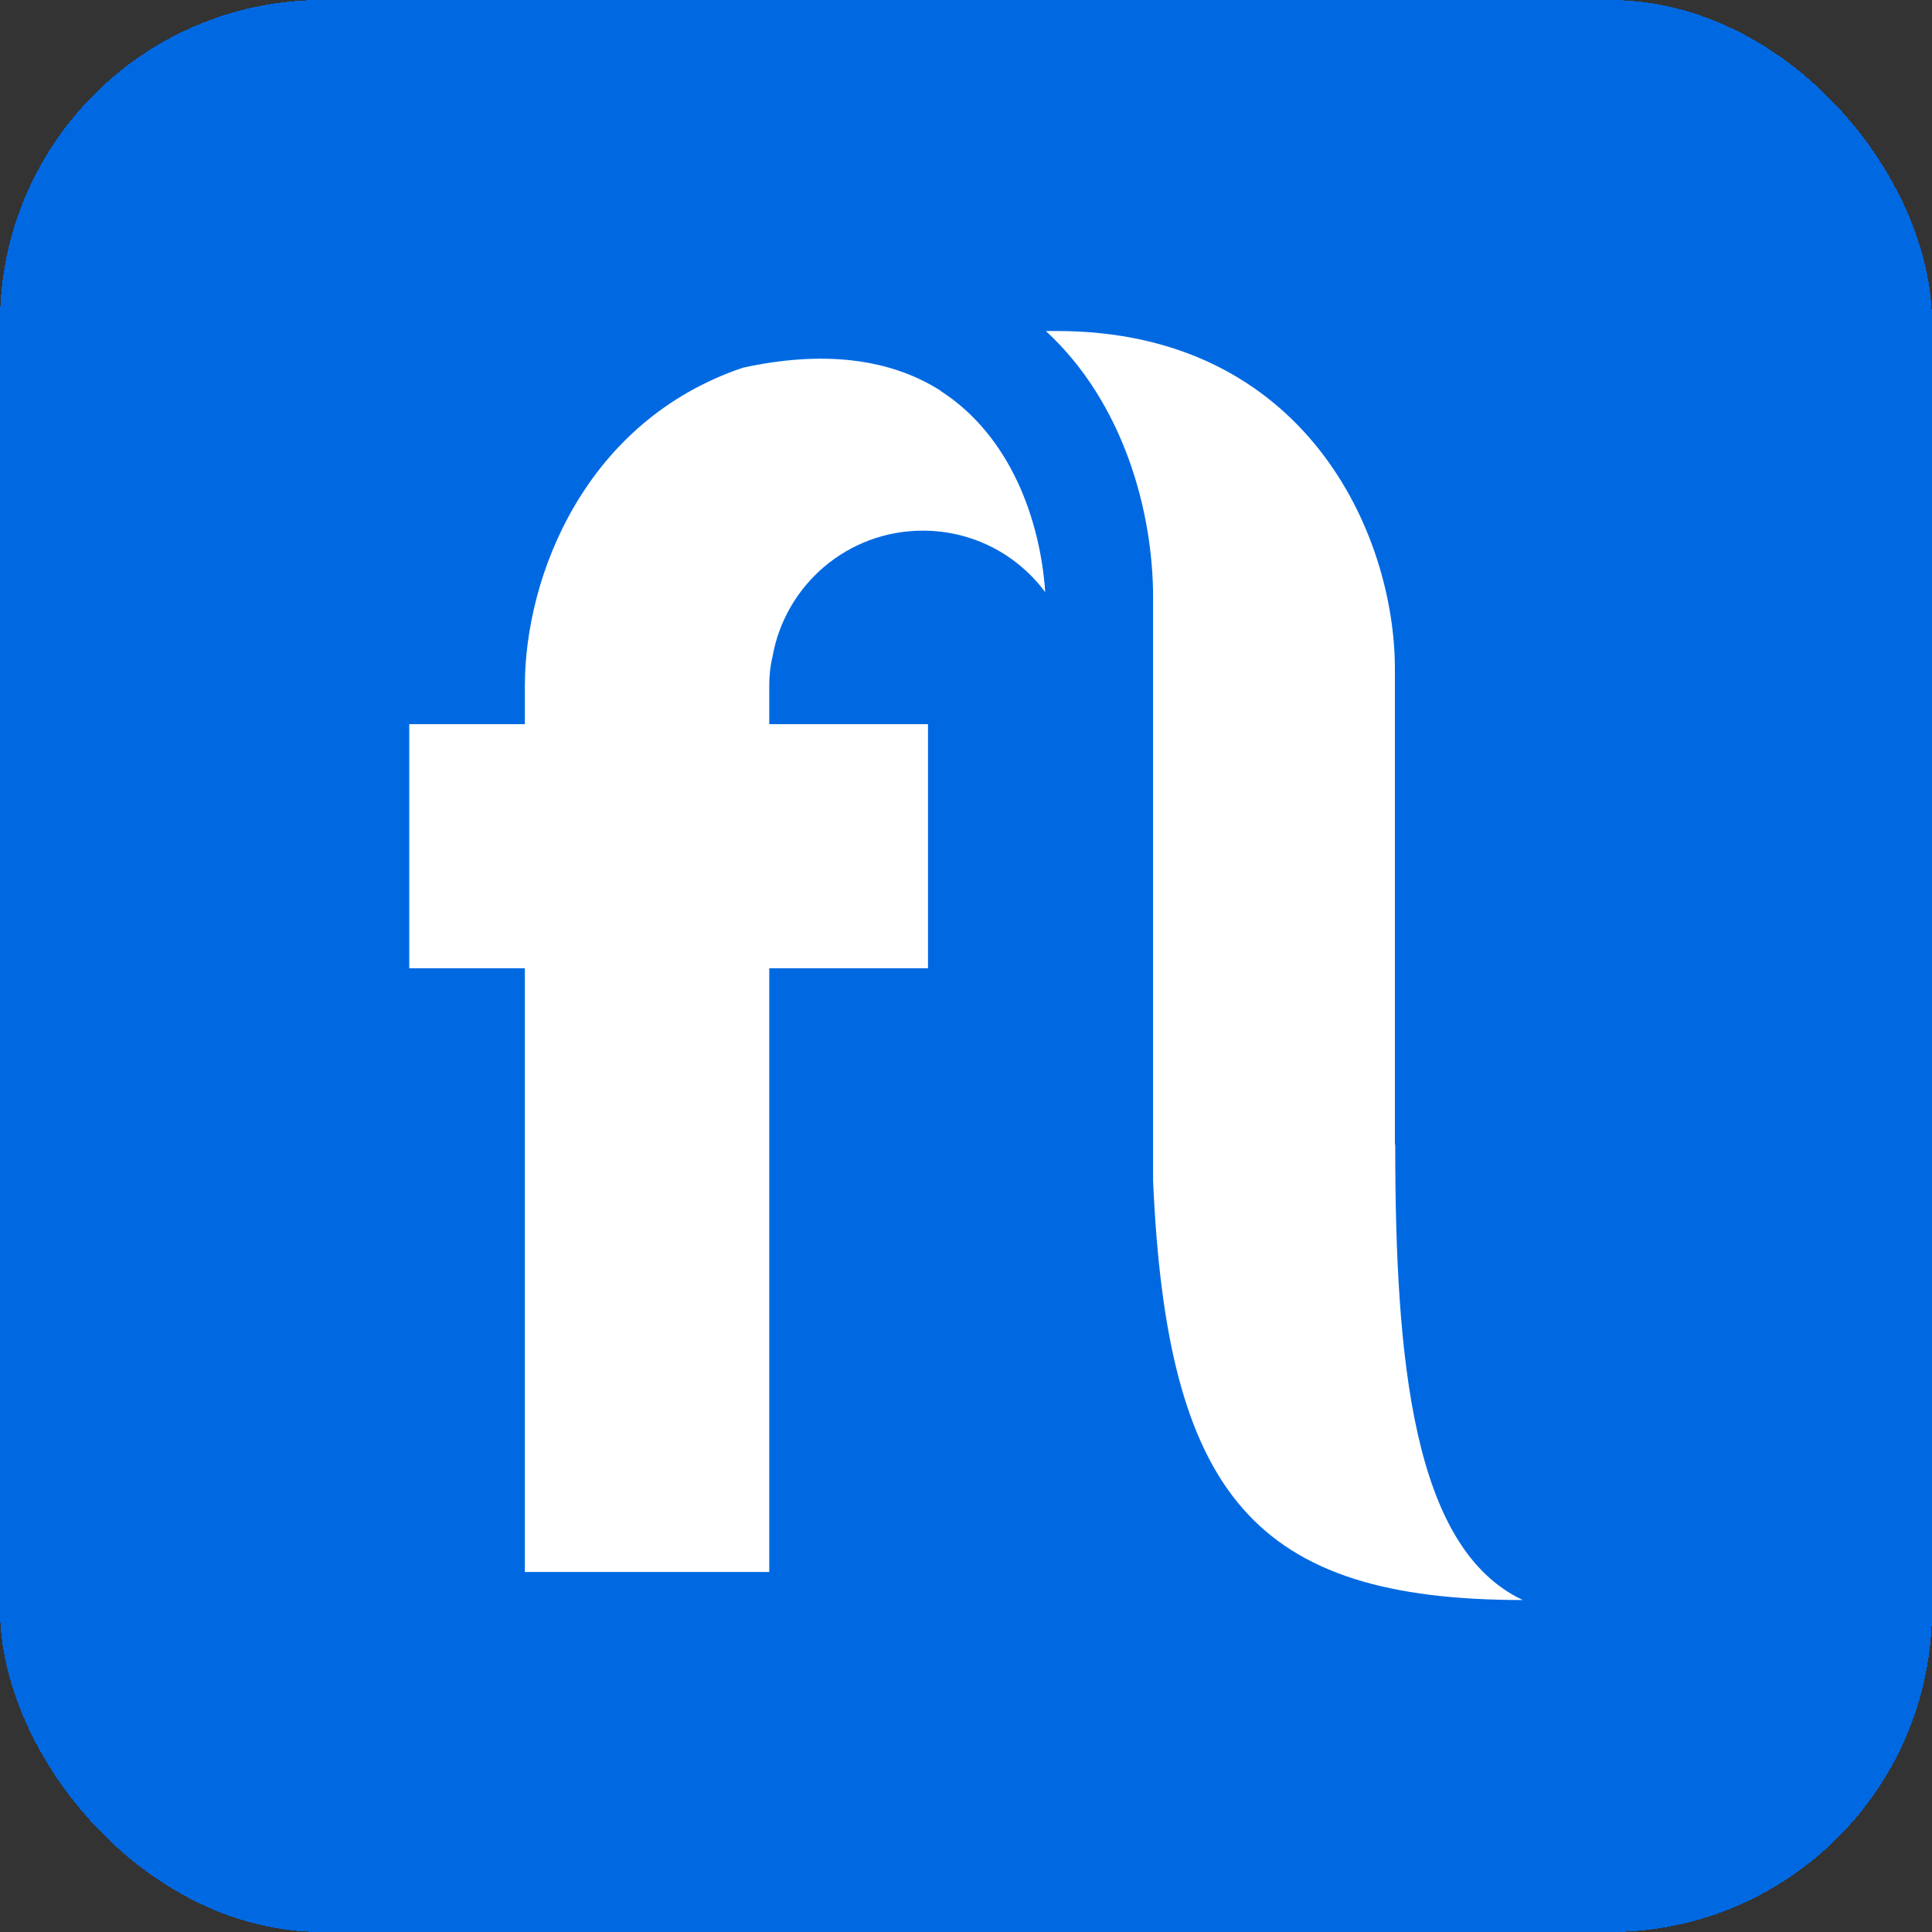
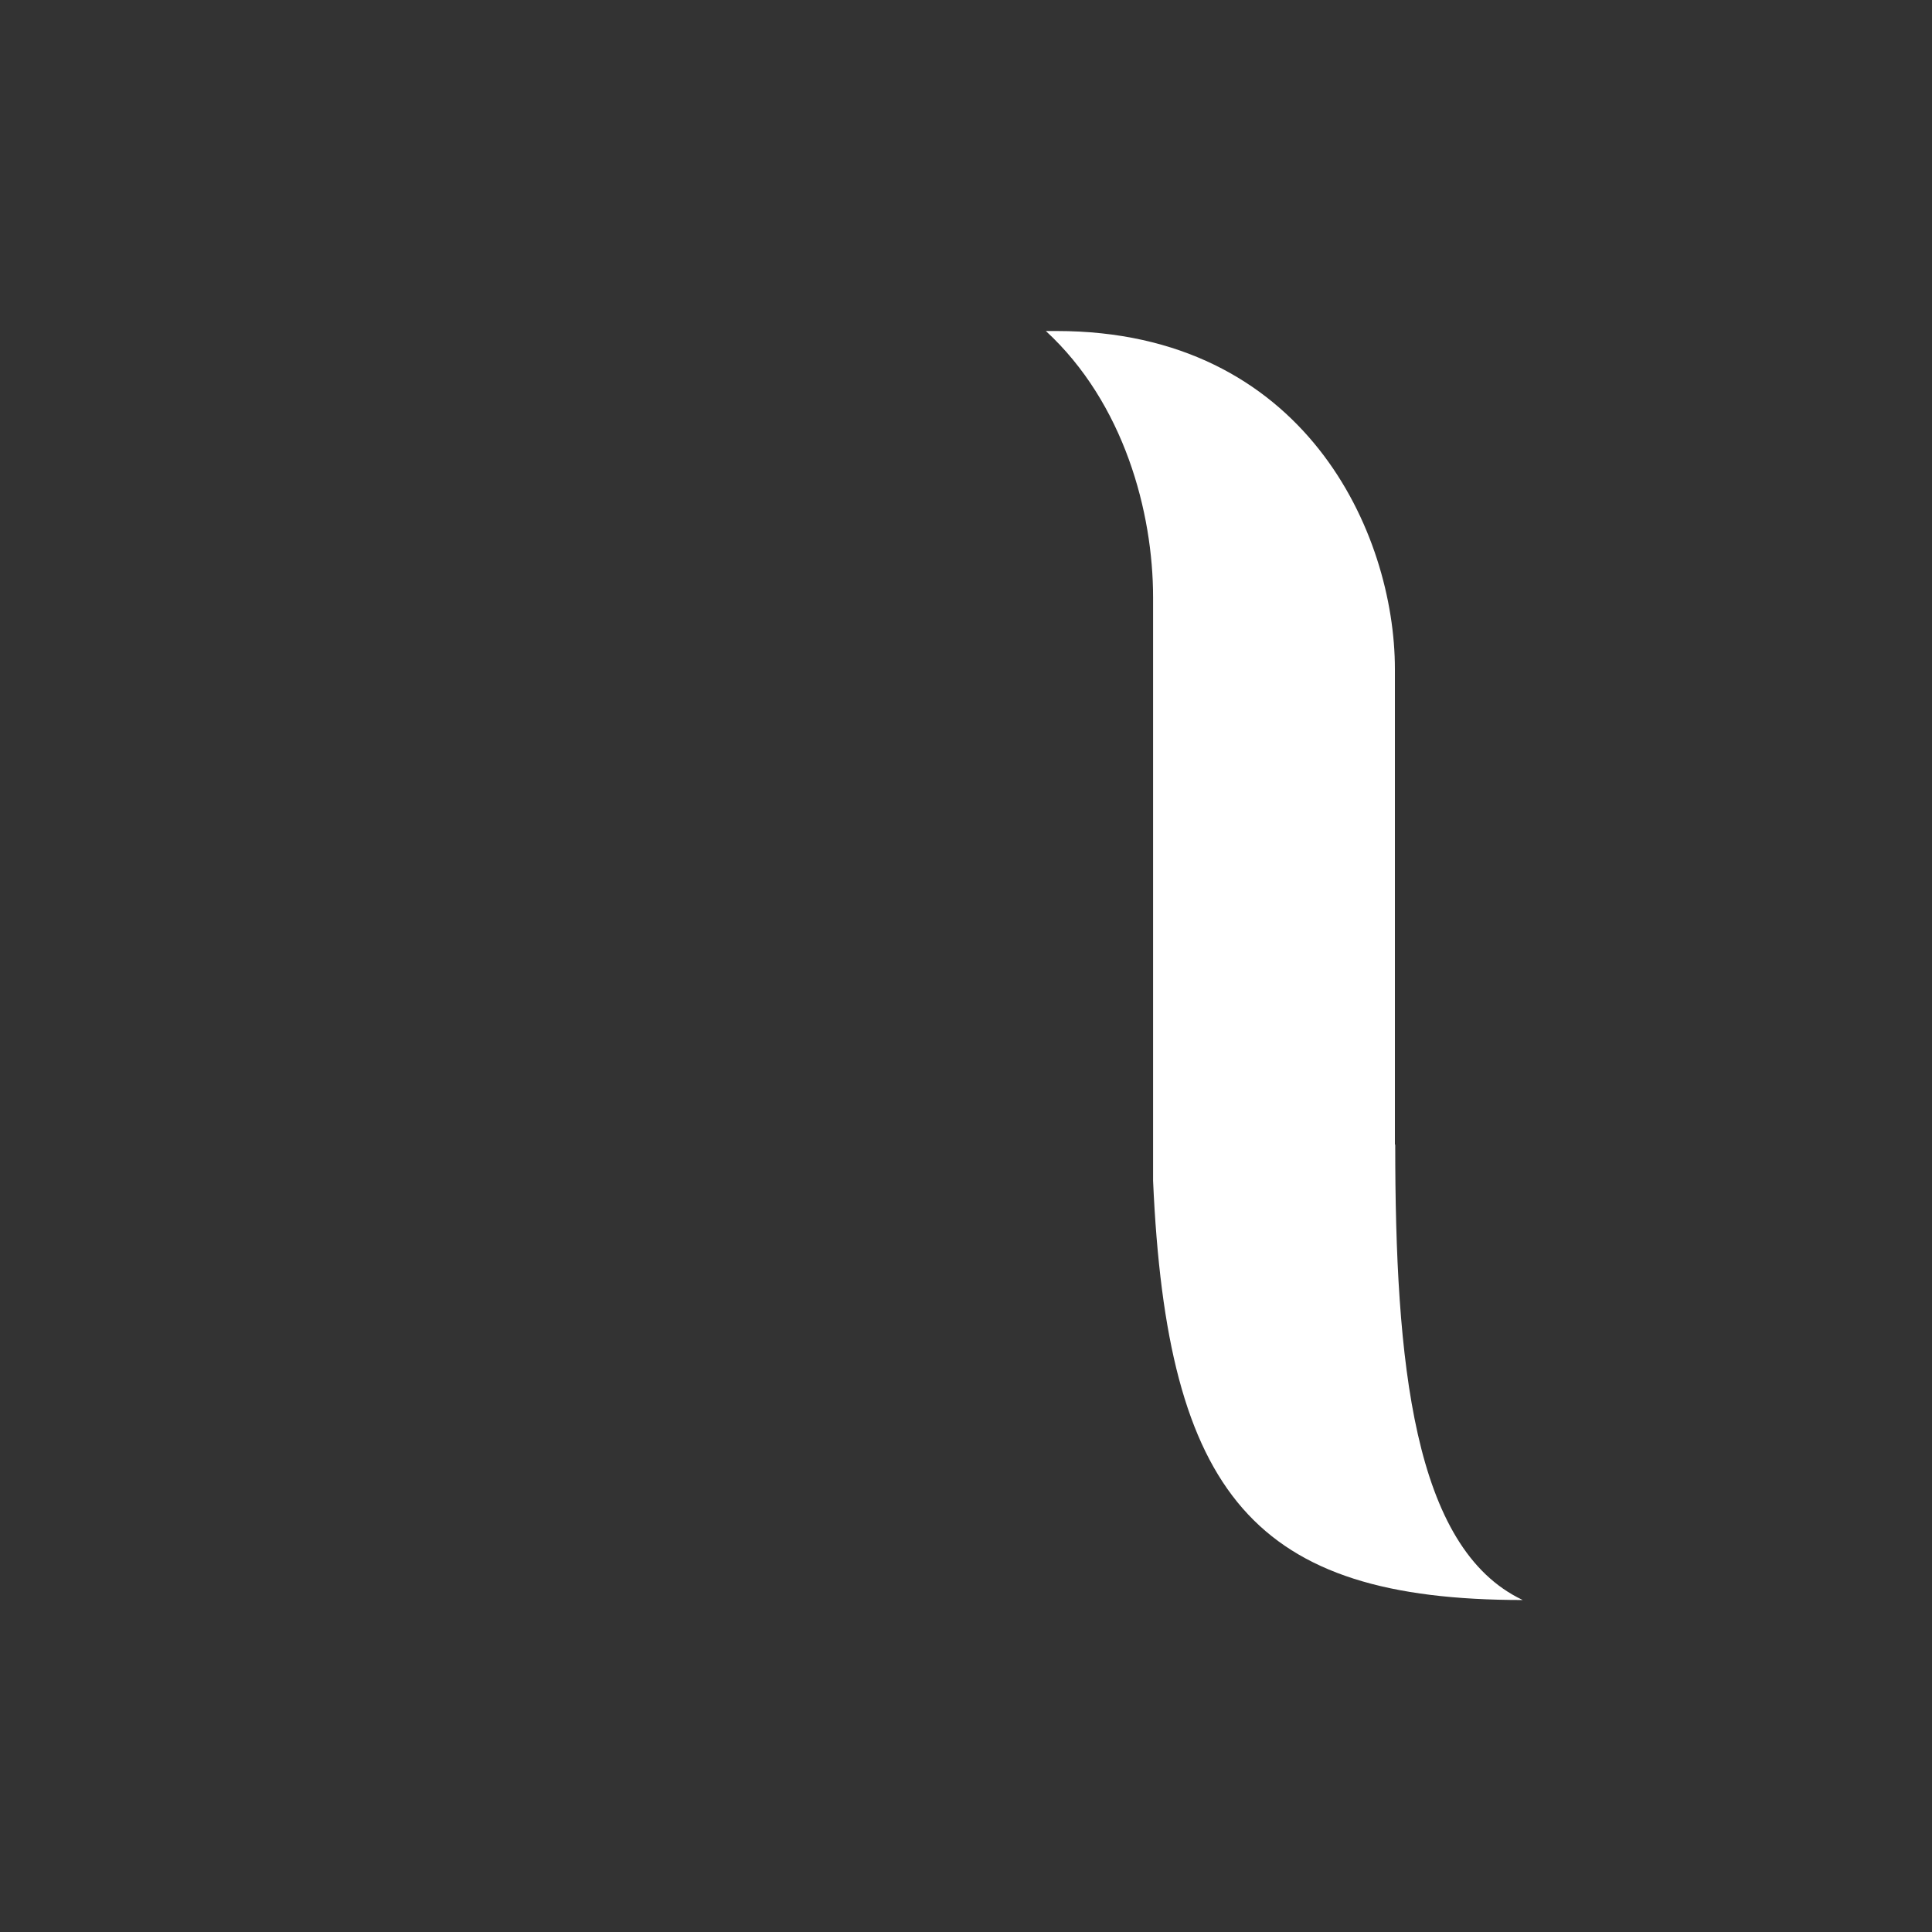
<svg xmlns="http://www.w3.org/2000/svg" viewBox="0 0 60 60">
  <rect x="0" y="0" width="60" height="60" fill="#333333" stroke="none" />
-   <rect fill="#0069e2" height="60" rx="10" shape-rendering="crispEdges" width="60" />
  <g fill="#fff" fill-rule="evenodd">
-     <path d="m29.22 12.14c-1.59-1.02-3.68-1.26-6.15-.72-4.88 1.65-6.77 6.44-6.77 9.89v1.18h-3.59v7.58h3.59v18.75h7.59v-18.75h4.93v-7.58h-4.93v-1.18c0-.27.02-.58.1-.91.39-2.23 2.33-3.92 4.67-3.92 1.56 0 2.94.75 3.8 1.91-.15-2.21-1.06-4.84-3.25-6.25z" />
    <path d="m43.32 35.55v-14.77c0-4.22-2.8-10.5-10.5-10.5h-.34c2.43 2.24 3.33 5.63 3.33 8.27v18.12c.43 9.76 3.15 13.02 11.48 13.02-3.41-1.61-3.96-7.41-3.96-14.15" />
  </g>
</svg>